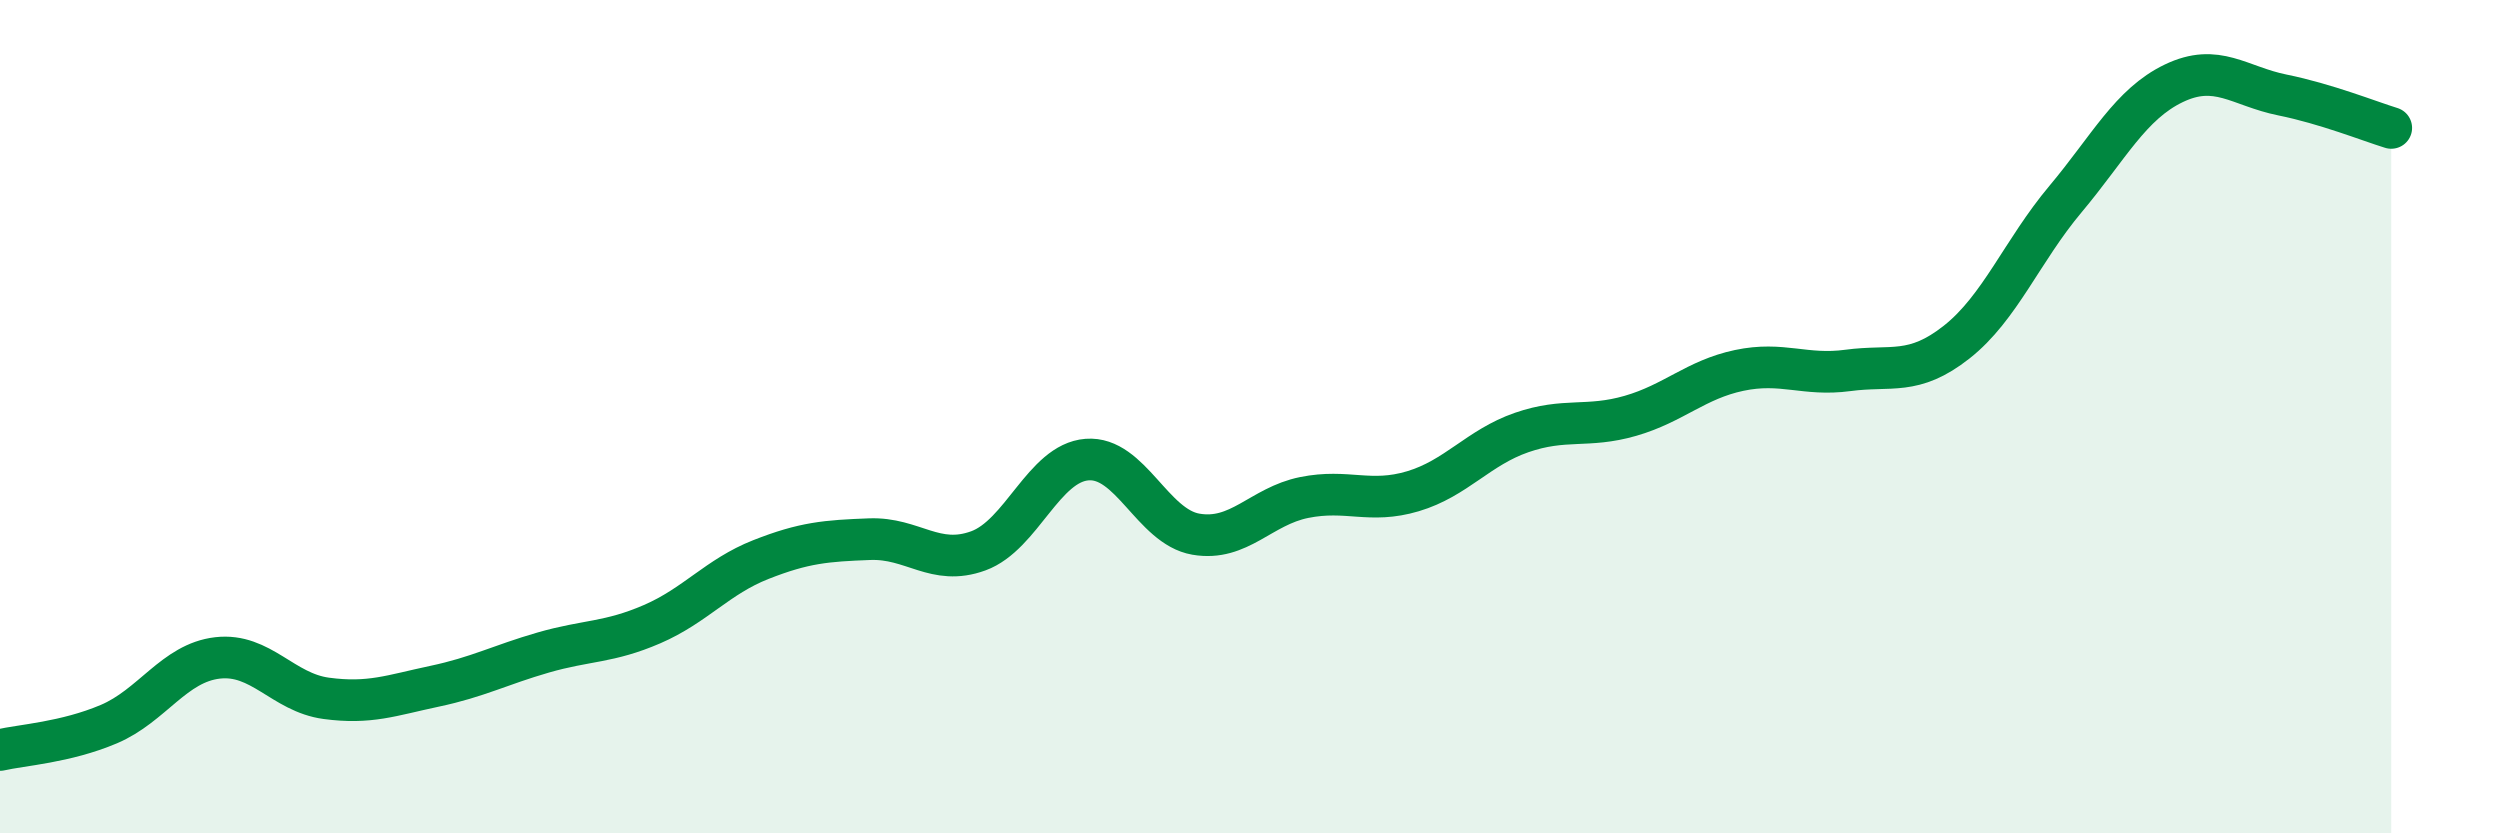
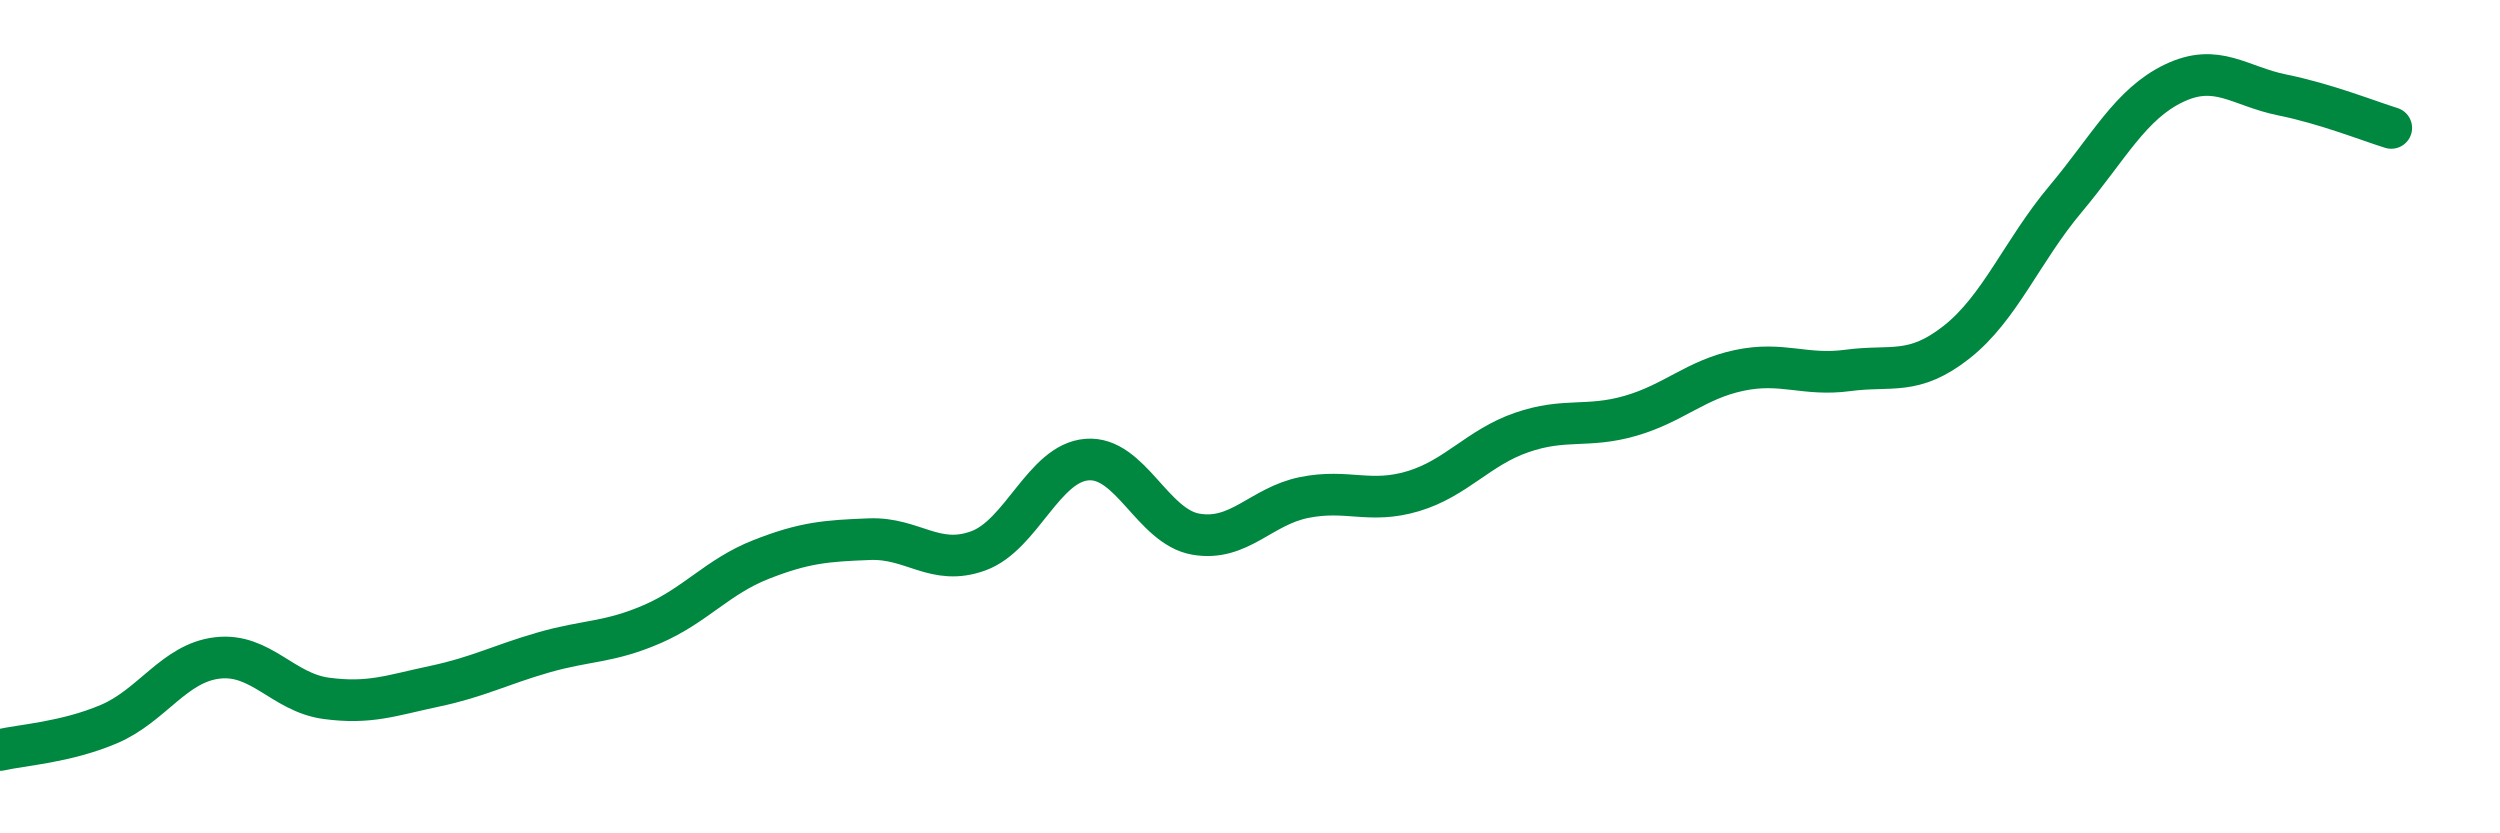
<svg xmlns="http://www.w3.org/2000/svg" width="60" height="20" viewBox="0 0 60 20">
-   <path d="M 0,18 C 0.52,17.88 1.57,17.82 2.61,17.38 C 3.65,16.94 4.18,15.91 5.22,15.79 C 6.26,15.67 6.79,16.62 7.83,16.76 C 8.87,16.9 9.39,16.69 10.43,16.47 C 11.47,16.25 12,15.96 13.04,15.66 C 14.08,15.36 14.61,15.43 15.65,14.98 C 16.69,14.53 17.22,13.84 18.26,13.43 C 19.3,13.02 19.83,12.98 20.87,12.94 C 21.91,12.9 22.44,13.6 23.48,13.22 C 24.52,12.84 25.05,11.11 26.09,11.03 C 27.13,10.95 27.66,12.64 28.7,12.82 C 29.74,13 30.26,12.15 31.3,11.94 C 32.34,11.73 32.87,12.1 33.91,11.79 C 34.95,11.48 35.48,10.74 36.52,10.38 C 37.56,10.02 38.09,10.28 39.13,9.98 C 40.17,9.68 40.7,9.11 41.74,8.89 C 42.78,8.67 43.31,9.03 44.35,8.89 C 45.39,8.75 45.92,9.03 46.96,8.21 C 48,7.39 48.53,6.02 49.57,4.78 C 50.61,3.54 51.13,2.5 52.17,2 C 53.21,1.5 53.74,2.07 54.78,2.28 C 55.82,2.49 56.87,2.91 57.39,3.07L57.39 20L0 20Z" fill="#008740" opacity="0.1" stroke-linecap="round" stroke-linejoin="round" />
  <path d="M 0,18 C 0.52,17.88 1.57,17.82 2.61,17.38 C 3.65,16.94 4.18,15.91 5.22,15.79 C 6.26,15.67 6.79,16.62 7.83,16.76 C 8.87,16.9 9.39,16.69 10.43,16.47 C 11.47,16.25 12,15.96 13.04,15.66 C 14.08,15.36 14.61,15.43 15.65,14.98 C 16.69,14.53 17.22,13.84 18.26,13.43 C 19.3,13.02 19.83,12.98 20.87,12.94 C 21.91,12.9 22.44,13.6 23.48,13.22 C 24.52,12.84 25.05,11.11 26.09,11.03 C 27.13,10.95 27.66,12.64 28.7,12.82 C 29.74,13 30.26,12.15 31.3,11.94 C 32.34,11.73 32.87,12.1 33.91,11.79 C 34.95,11.48 35.48,10.74 36.52,10.38 C 37.56,10.02 38.09,10.28 39.13,9.98 C 40.17,9.68 40.7,9.11 41.74,8.89 C 42.78,8.67 43.31,9.03 44.35,8.89 C 45.39,8.75 45.92,9.03 46.96,8.21 C 48,7.39 48.53,6.02 49.57,4.78 C 50.61,3.54 51.13,2.5 52.17,2 C 53.21,1.5 53.74,2.07 54.78,2.28 C 55.82,2.49 56.87,2.91 57.39,3.07" stroke="#008740" stroke-width="1" fill="none" stroke-linecap="round" stroke-linejoin="round" />
</svg>